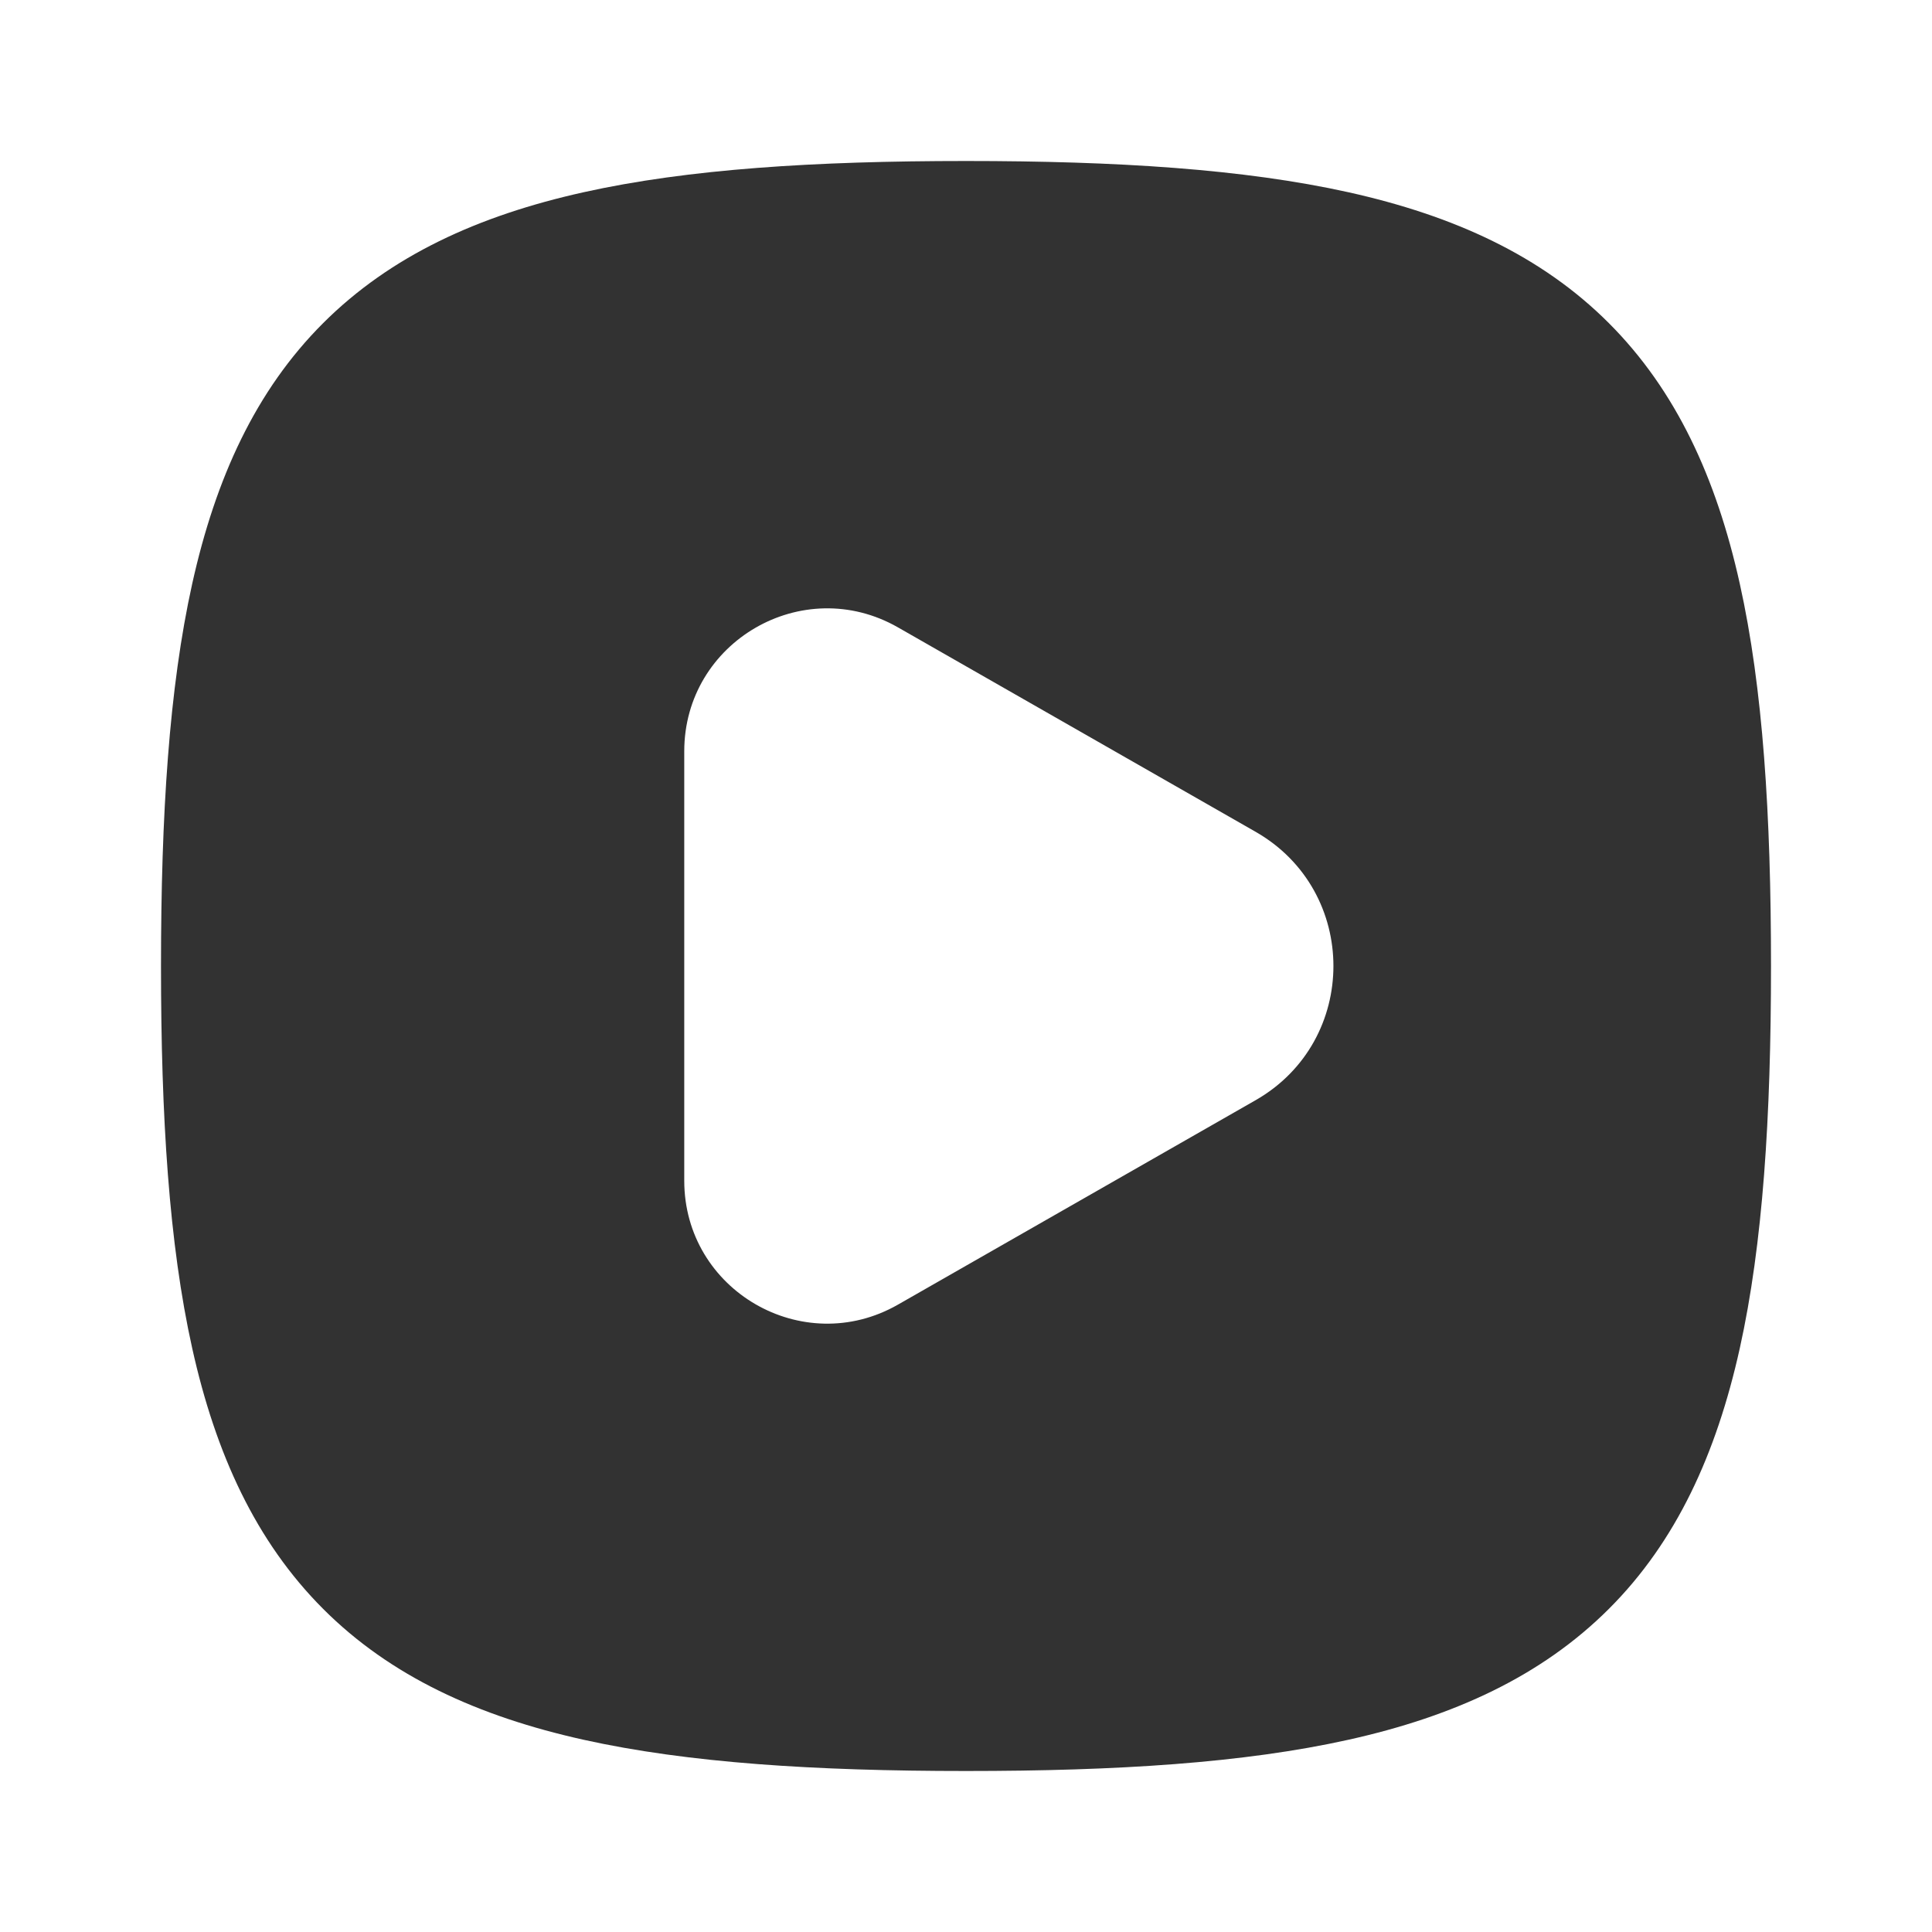
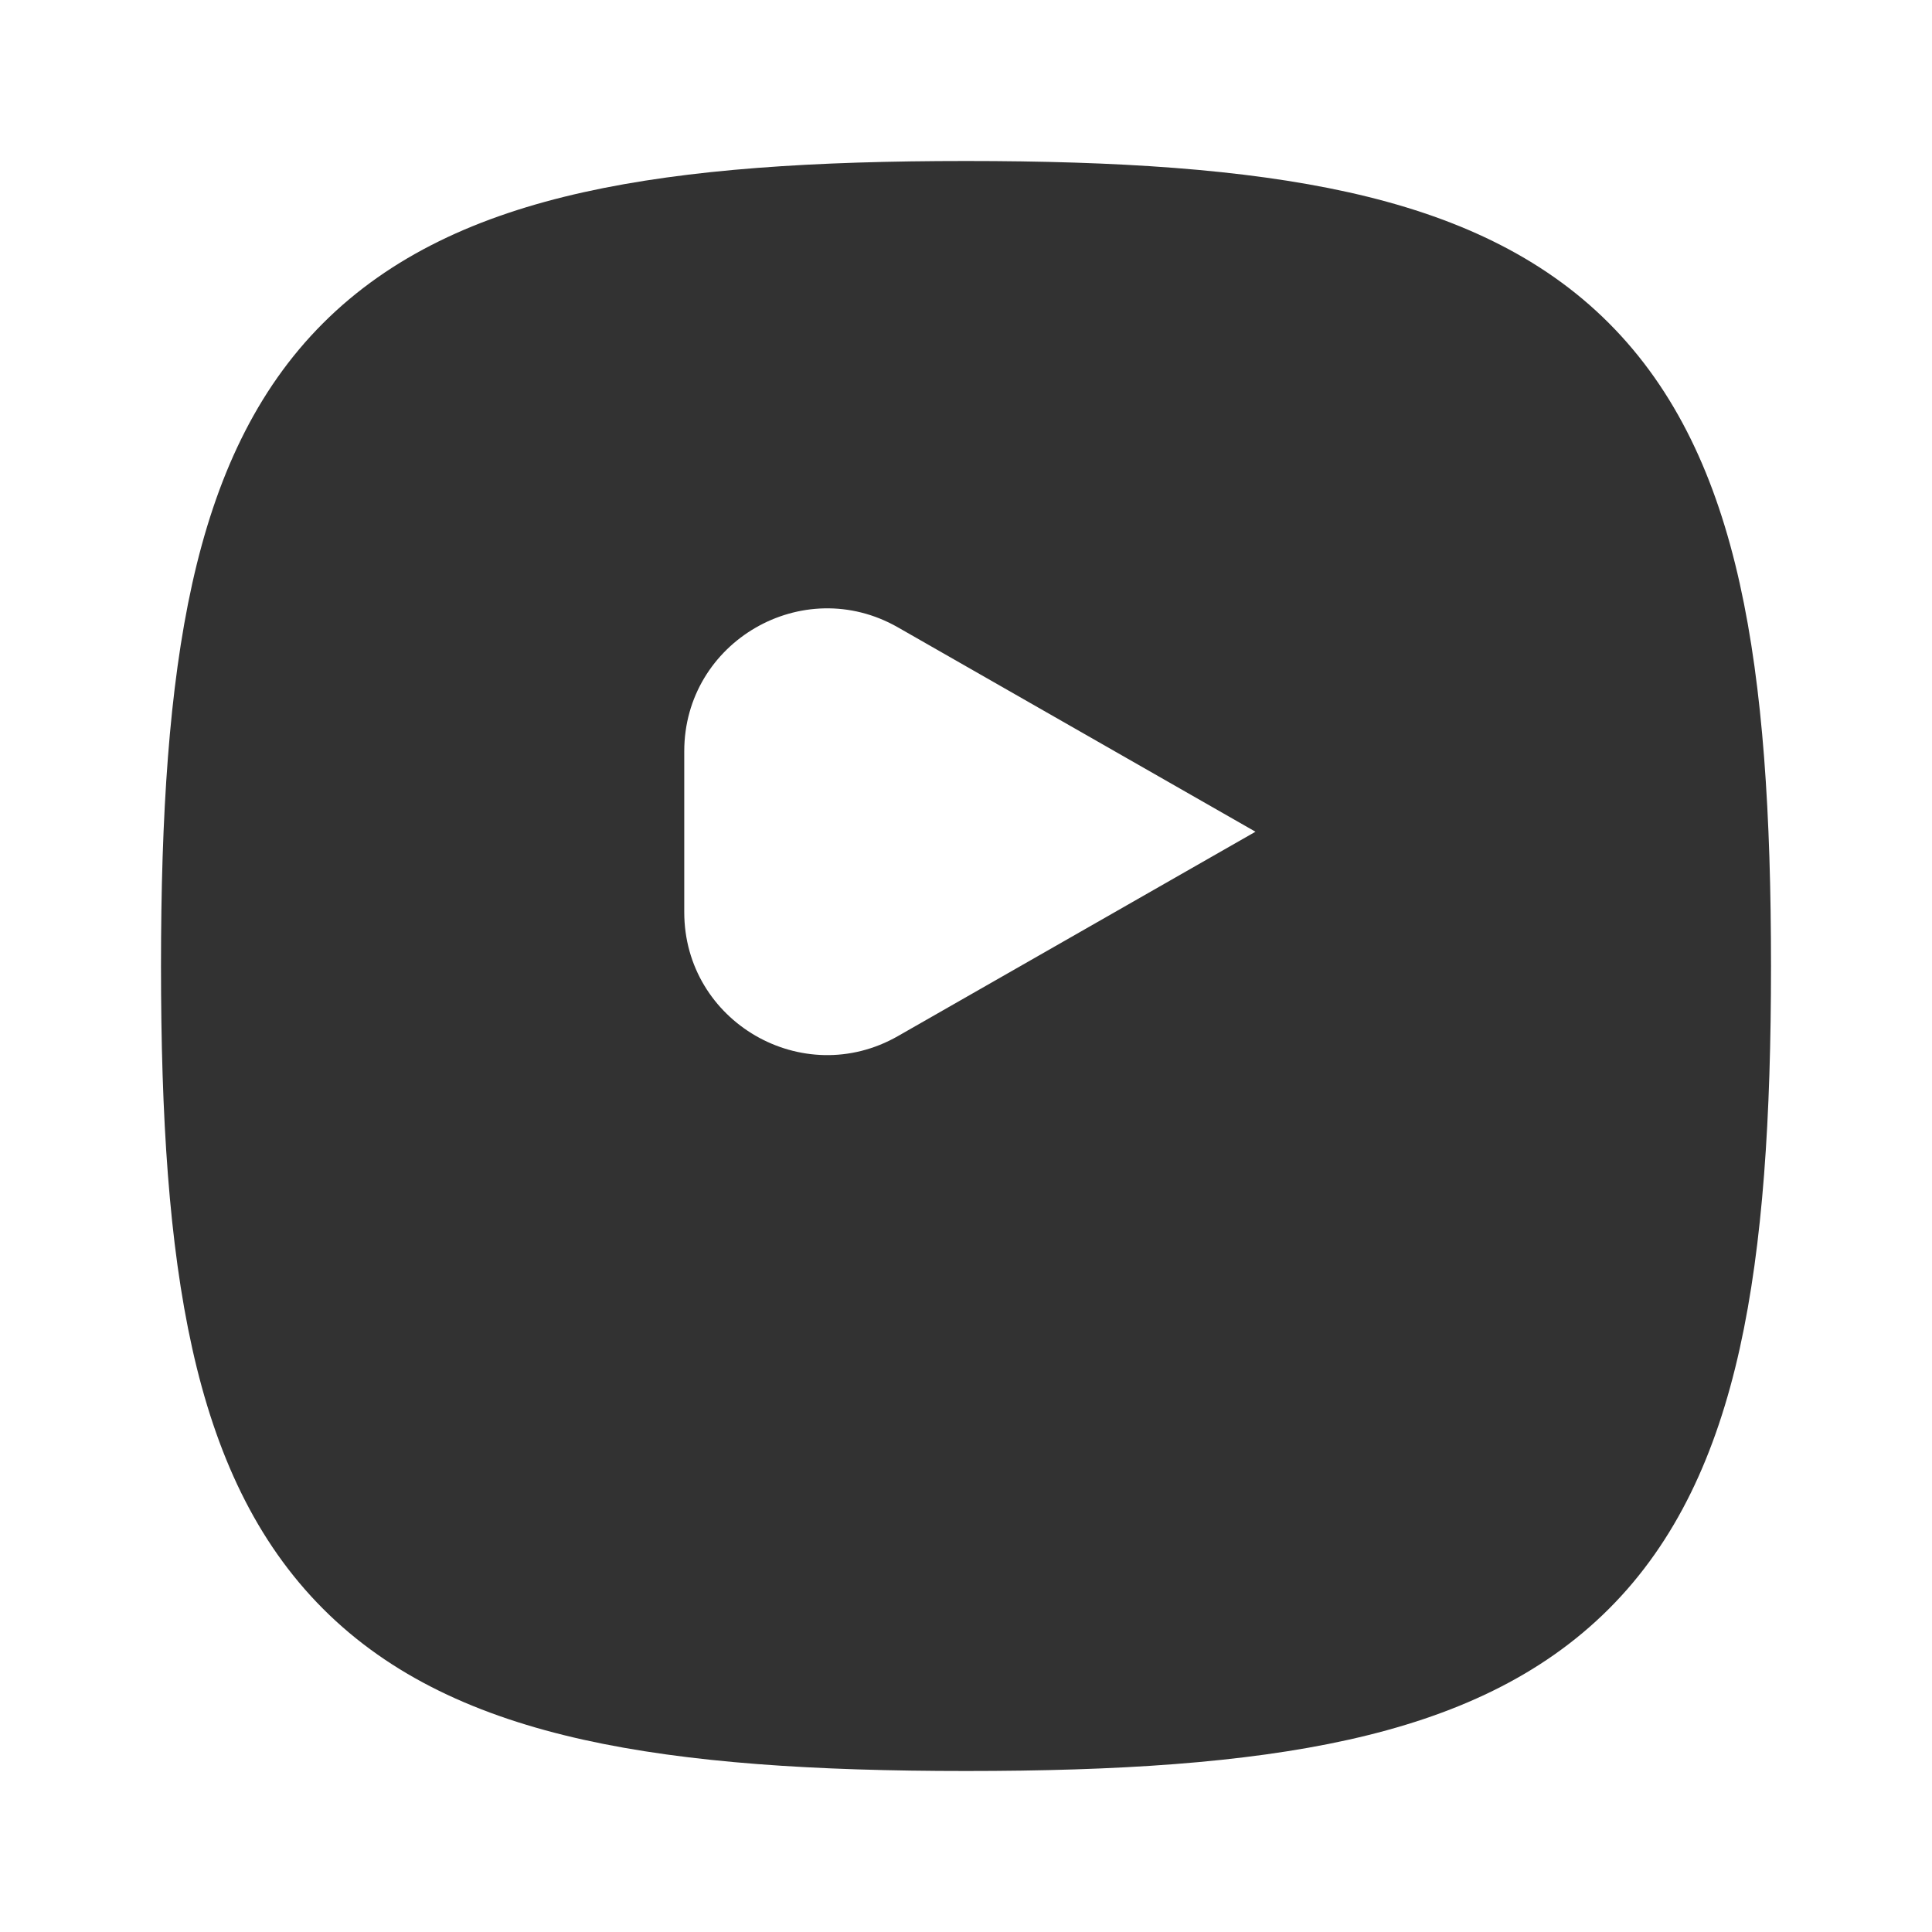
<svg xmlns="http://www.w3.org/2000/svg" width="800" height="800" fill="none" viewBox="0 0 24 24">
-   <path fill="#fff" d="M0 0h24v24H0z" />
-   <path fill="#323232" fill-rule="evenodd" d="M7.25 2.388C8.55 2.099 10.124 2 12 2s3.451.1 4.75.388c1.31.291 2.399.788 3.236 1.626s1.335 1.926 1.626 3.236c.289 1.3.388 2.874.388 4.75s-.1 3.451-.388 4.75c-.291 1.31-.788 2.399-1.626 3.236s-1.926 1.335-3.236 1.626c-1.3.289-2.874.388-4.75.388s-3.451-.1-4.75-.388c-1.31-.291-2.399-.788-3.236-1.626S2.679 18.06 2.388 16.75C2.099 15.45 2 13.876 2 12s.1-3.451.388-4.75c.291-1.31.788-2.399 1.626-3.236S5.94 2.679 7.25 2.388m8.346 7.944c1.291.737 1.291 2.599 0 3.336l-4.442 2.539c-1.182.675-2.654-.178-2.654-1.54V9.333c0-1.362 1.472-2.215 2.654-1.54z" clip-rule="evenodd" />
+   <path fill="#323232" fill-rule="evenodd" d="M7.25 2.388C8.55 2.099 10.124 2 12 2s3.451.1 4.75.388c1.31.291 2.399.788 3.236 1.626s1.335 1.926 1.626 3.236c.289 1.3.388 2.874.388 4.75s-.1 3.451-.388 4.75c-.291 1.31-.788 2.399-1.626 3.236s-1.926 1.335-3.236 1.626c-1.3.289-2.874.388-4.75.388s-3.451-.1-4.75-.388c-1.31-.291-2.399-.788-3.236-1.626S2.679 18.06 2.388 16.75C2.099 15.45 2 13.876 2 12s.1-3.451.388-4.75c.291-1.31.788-2.399 1.626-3.236S5.94 2.679 7.25 2.388m8.346 7.944l-4.442 2.539c-1.182.675-2.654-.178-2.654-1.54V9.333c0-1.362 1.472-2.215 2.654-1.54z" clip-rule="evenodd" />
</svg>